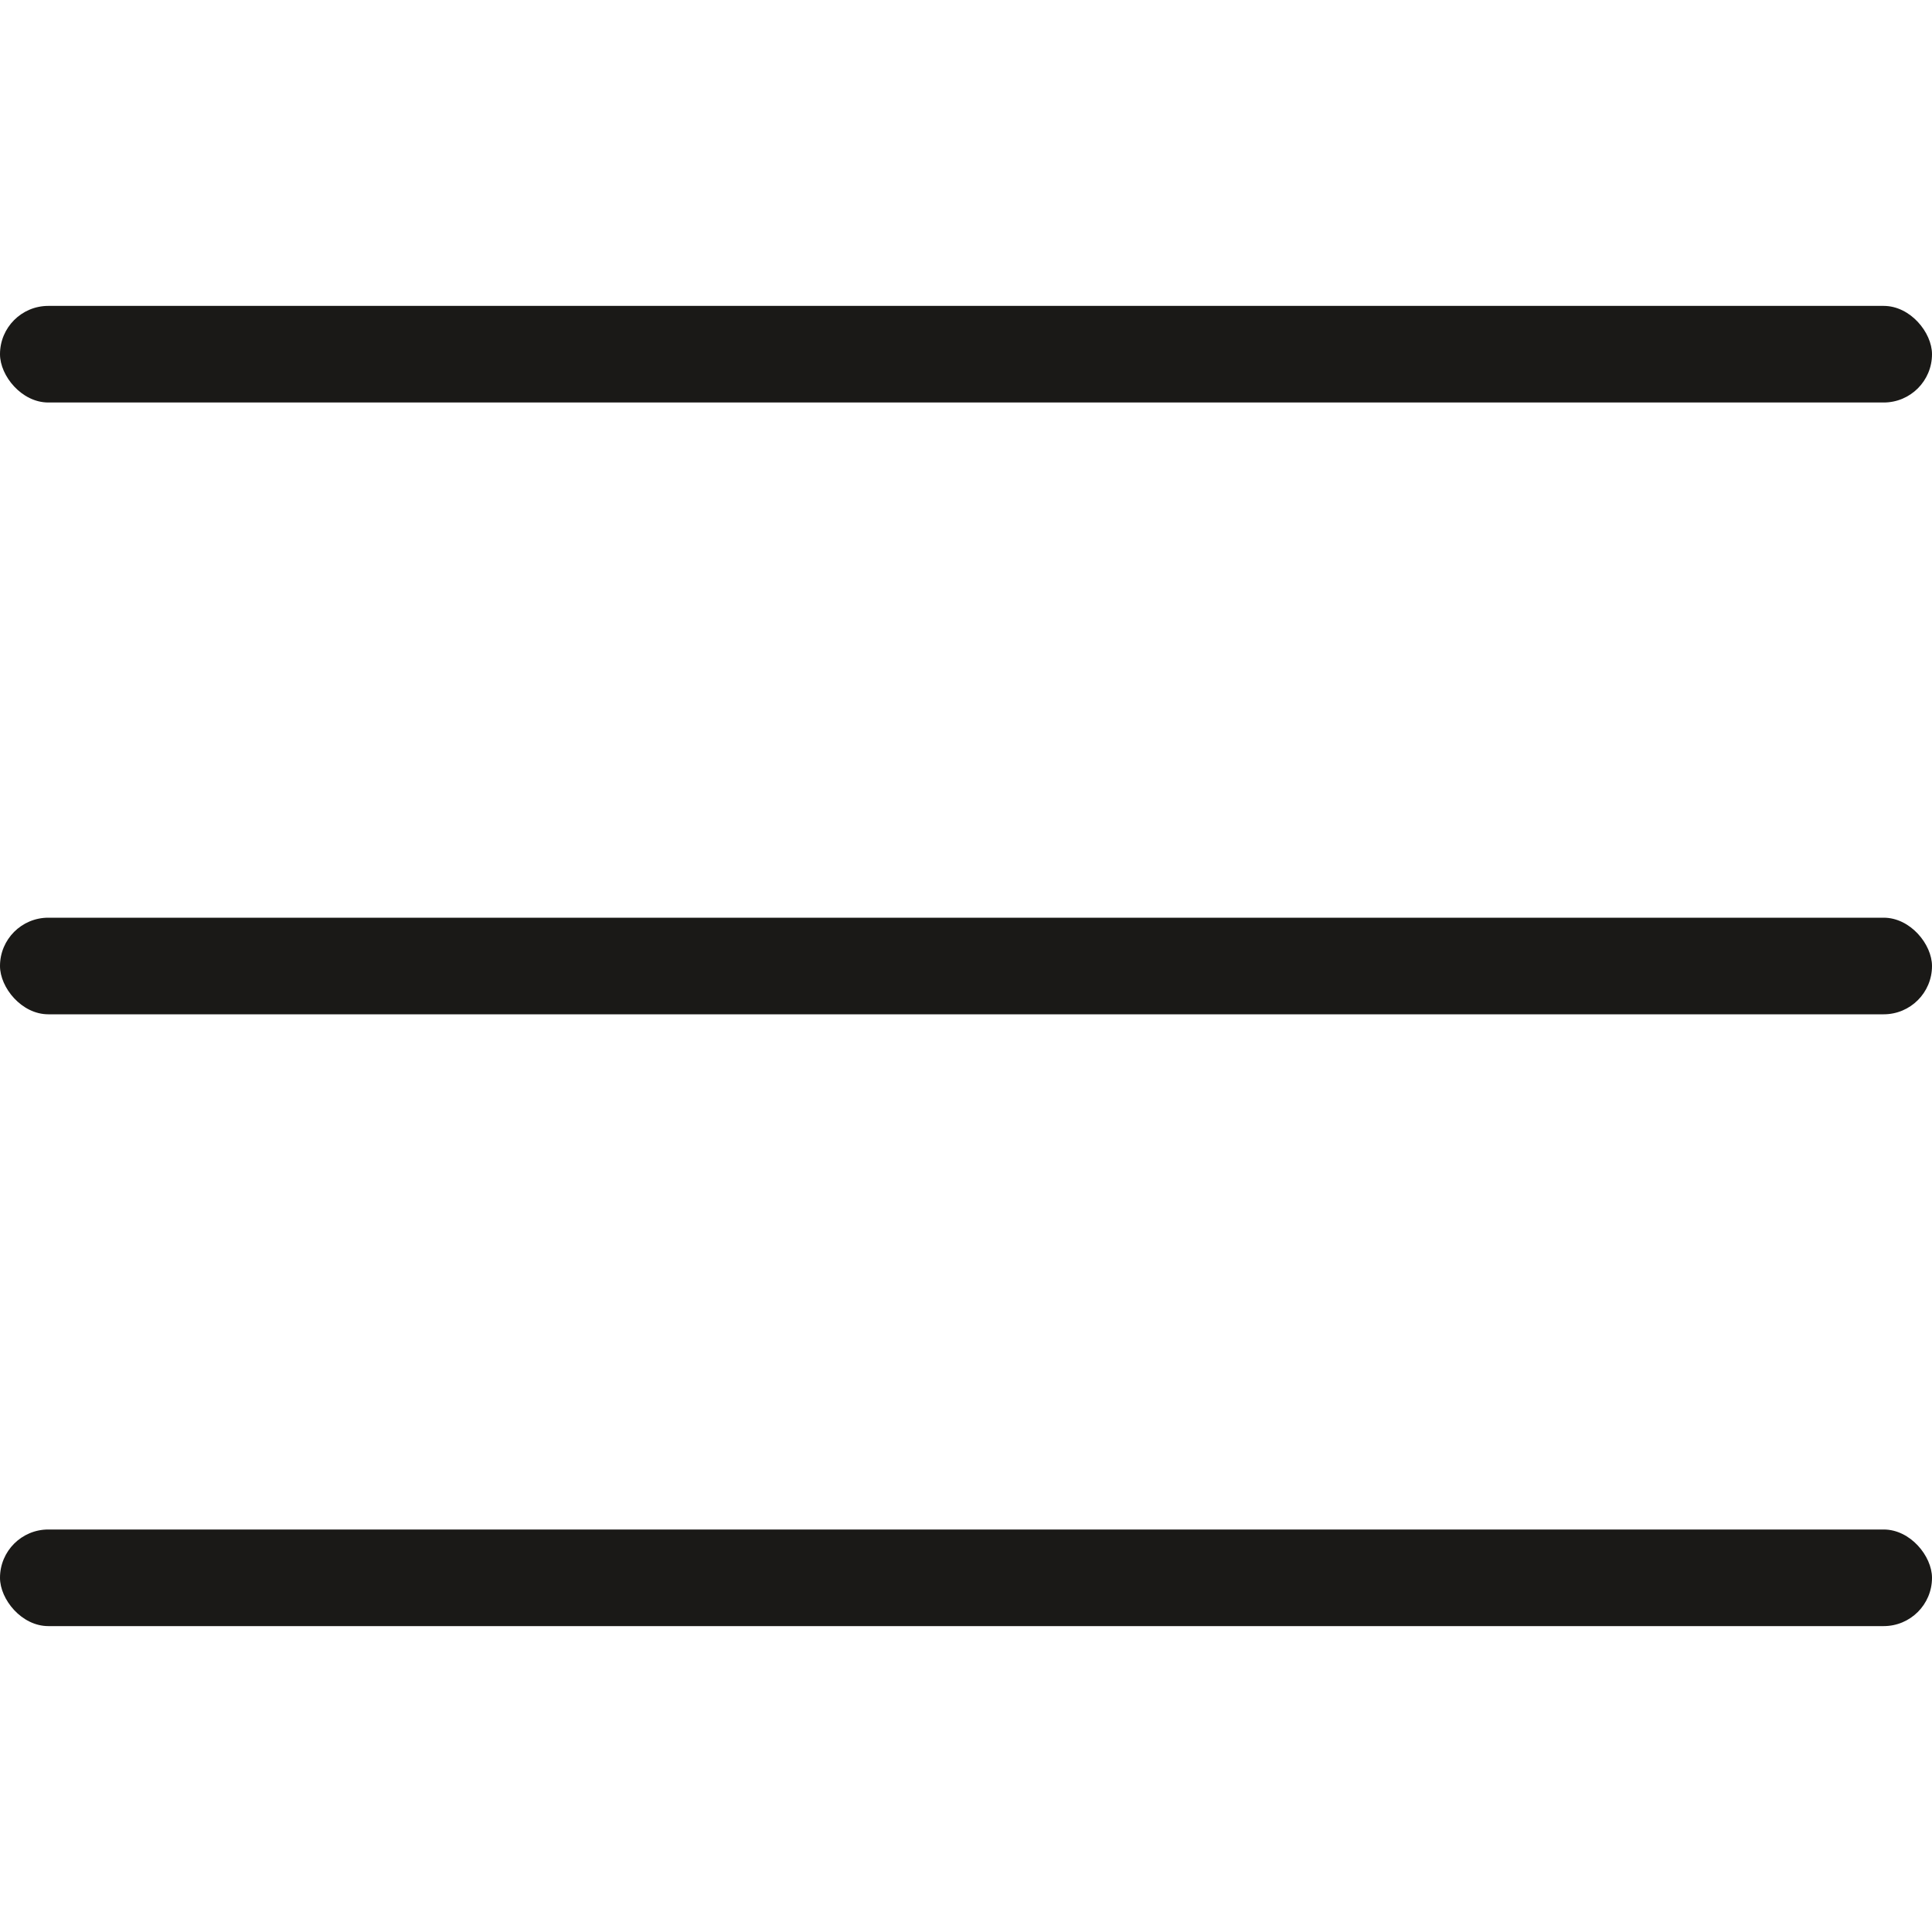
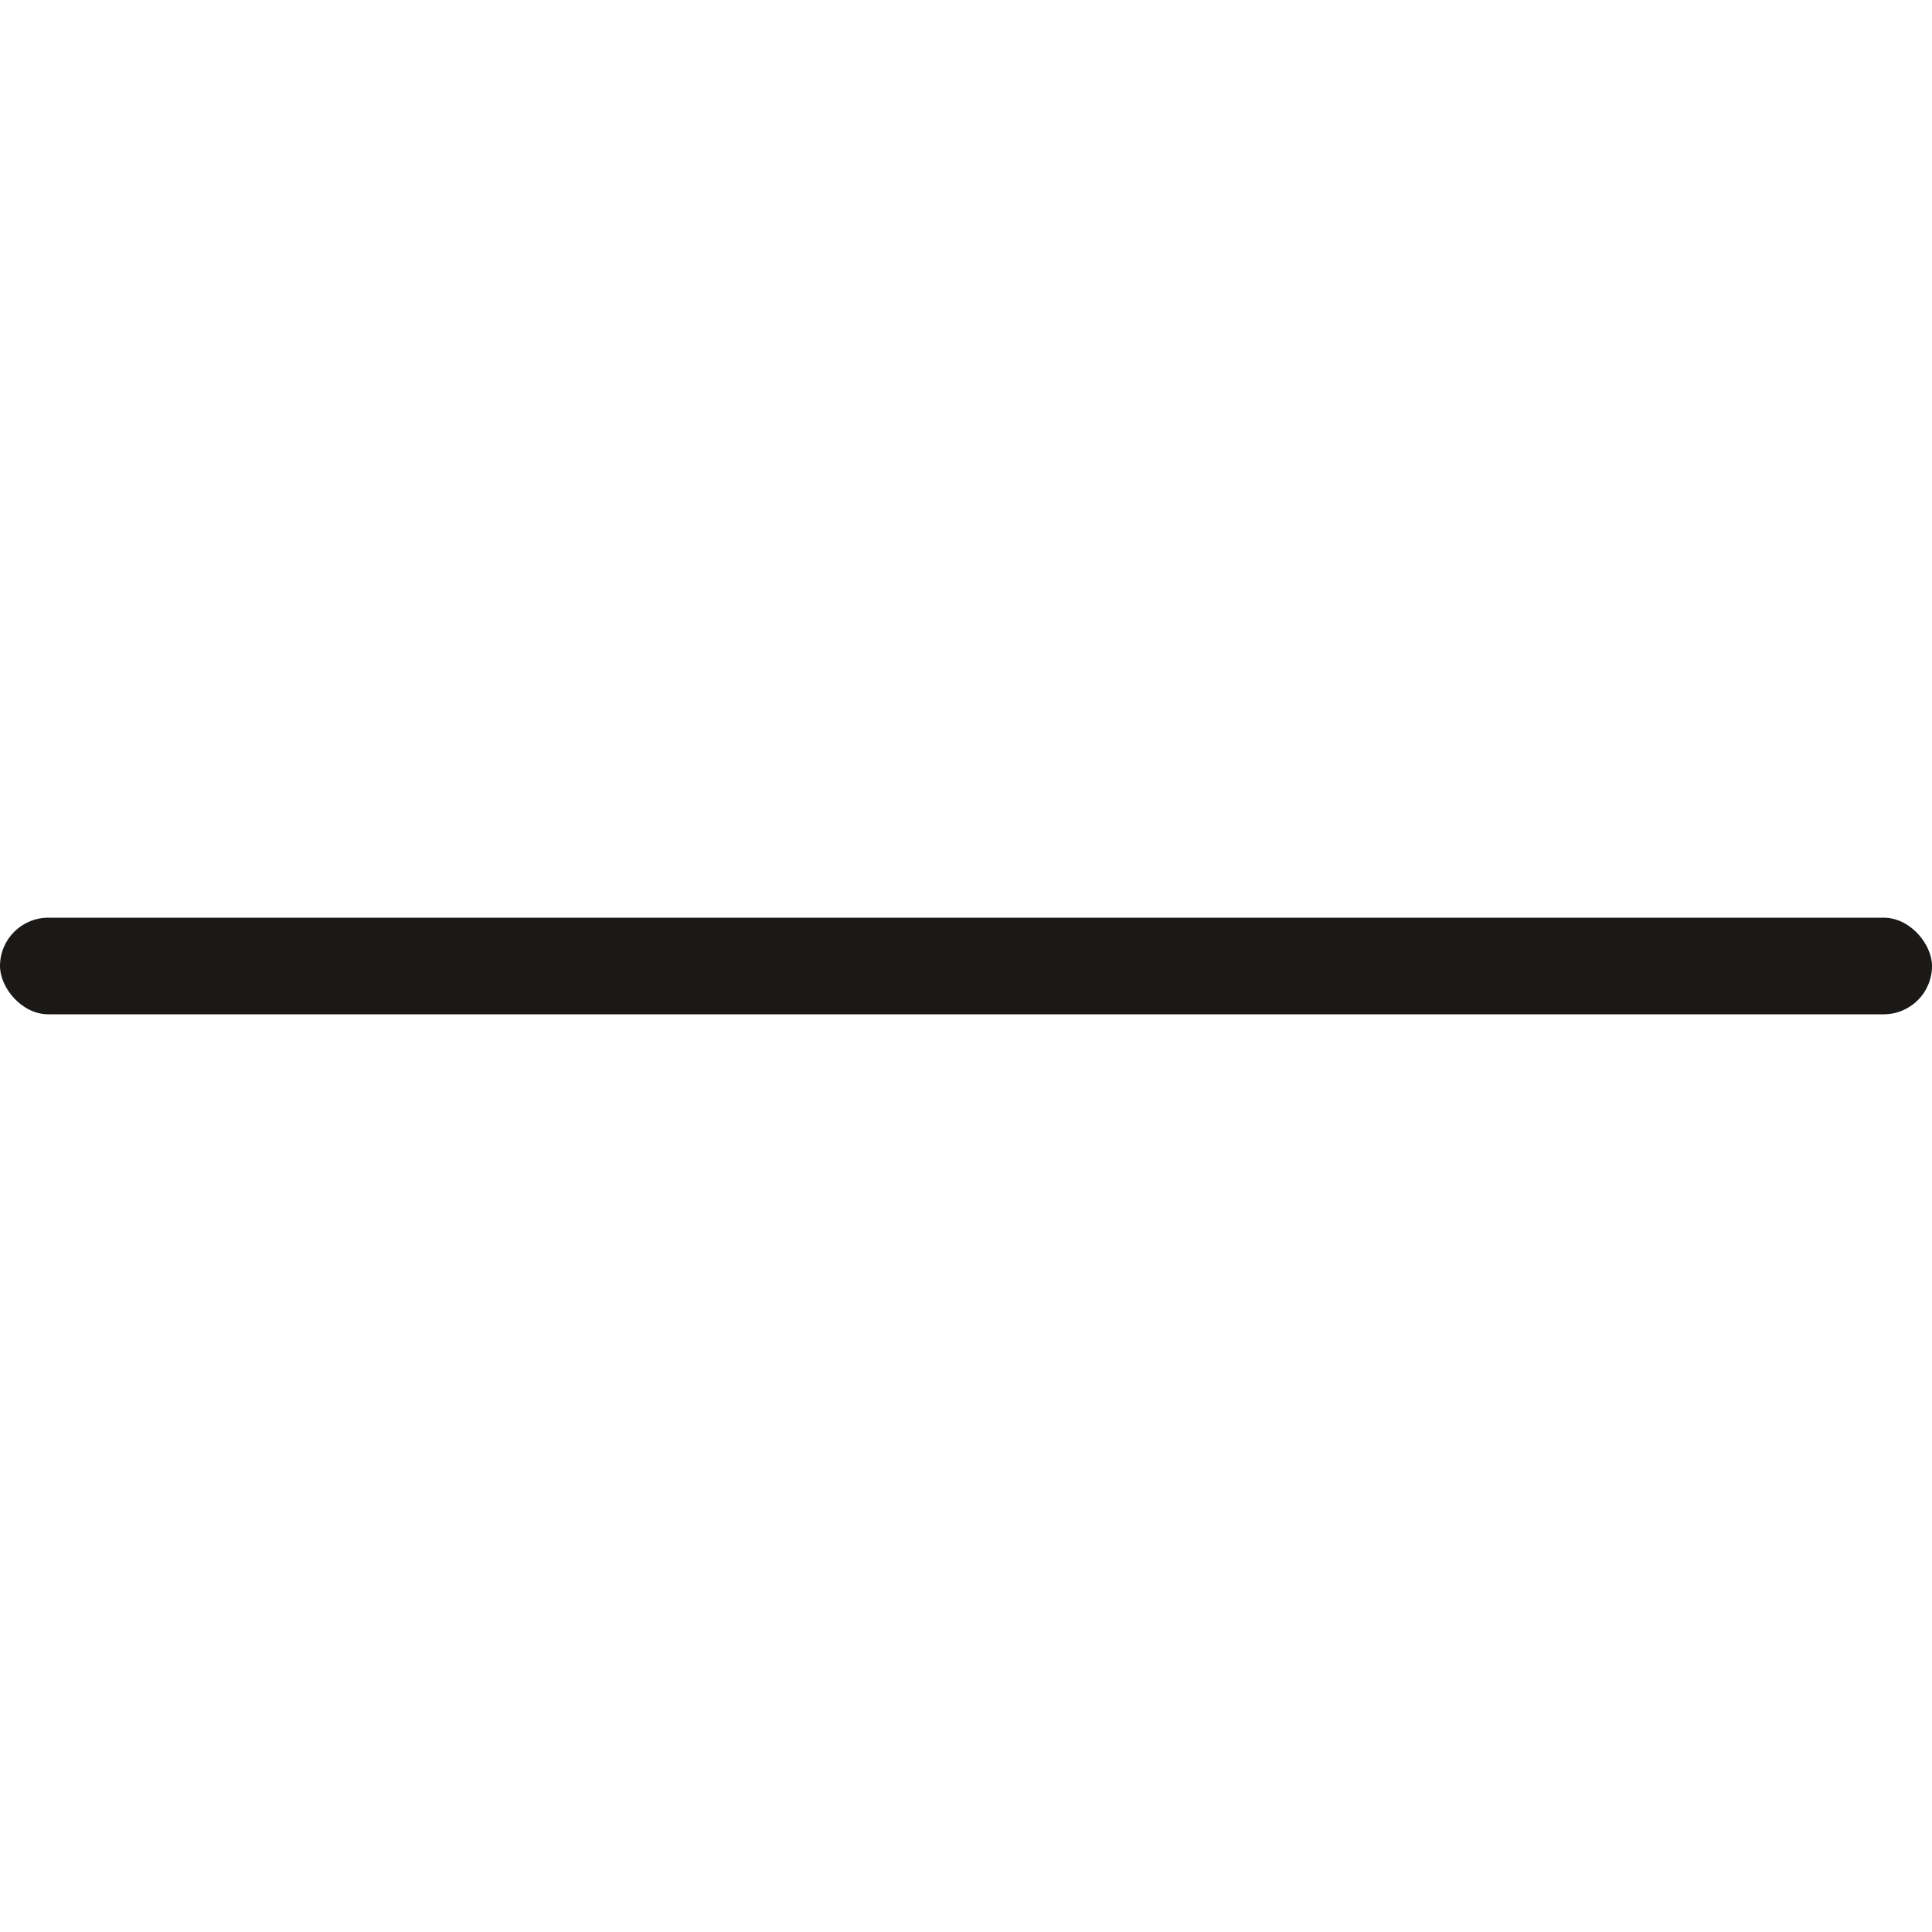
<svg xmlns="http://www.w3.org/2000/svg" width="30" height="30" viewBox="0 0 30 30" fill="none">
-   <rect y="4.75" width="30" height="1.5" rx="0.75" fill="#1A1917" />
  <rect y="14.25" width="30" height="1.5" rx="0.75" fill="#1A1917" />
-   <rect y="23.75" width="30" height="1.5" rx="0.75" fill="#1A1917" />
</svg>